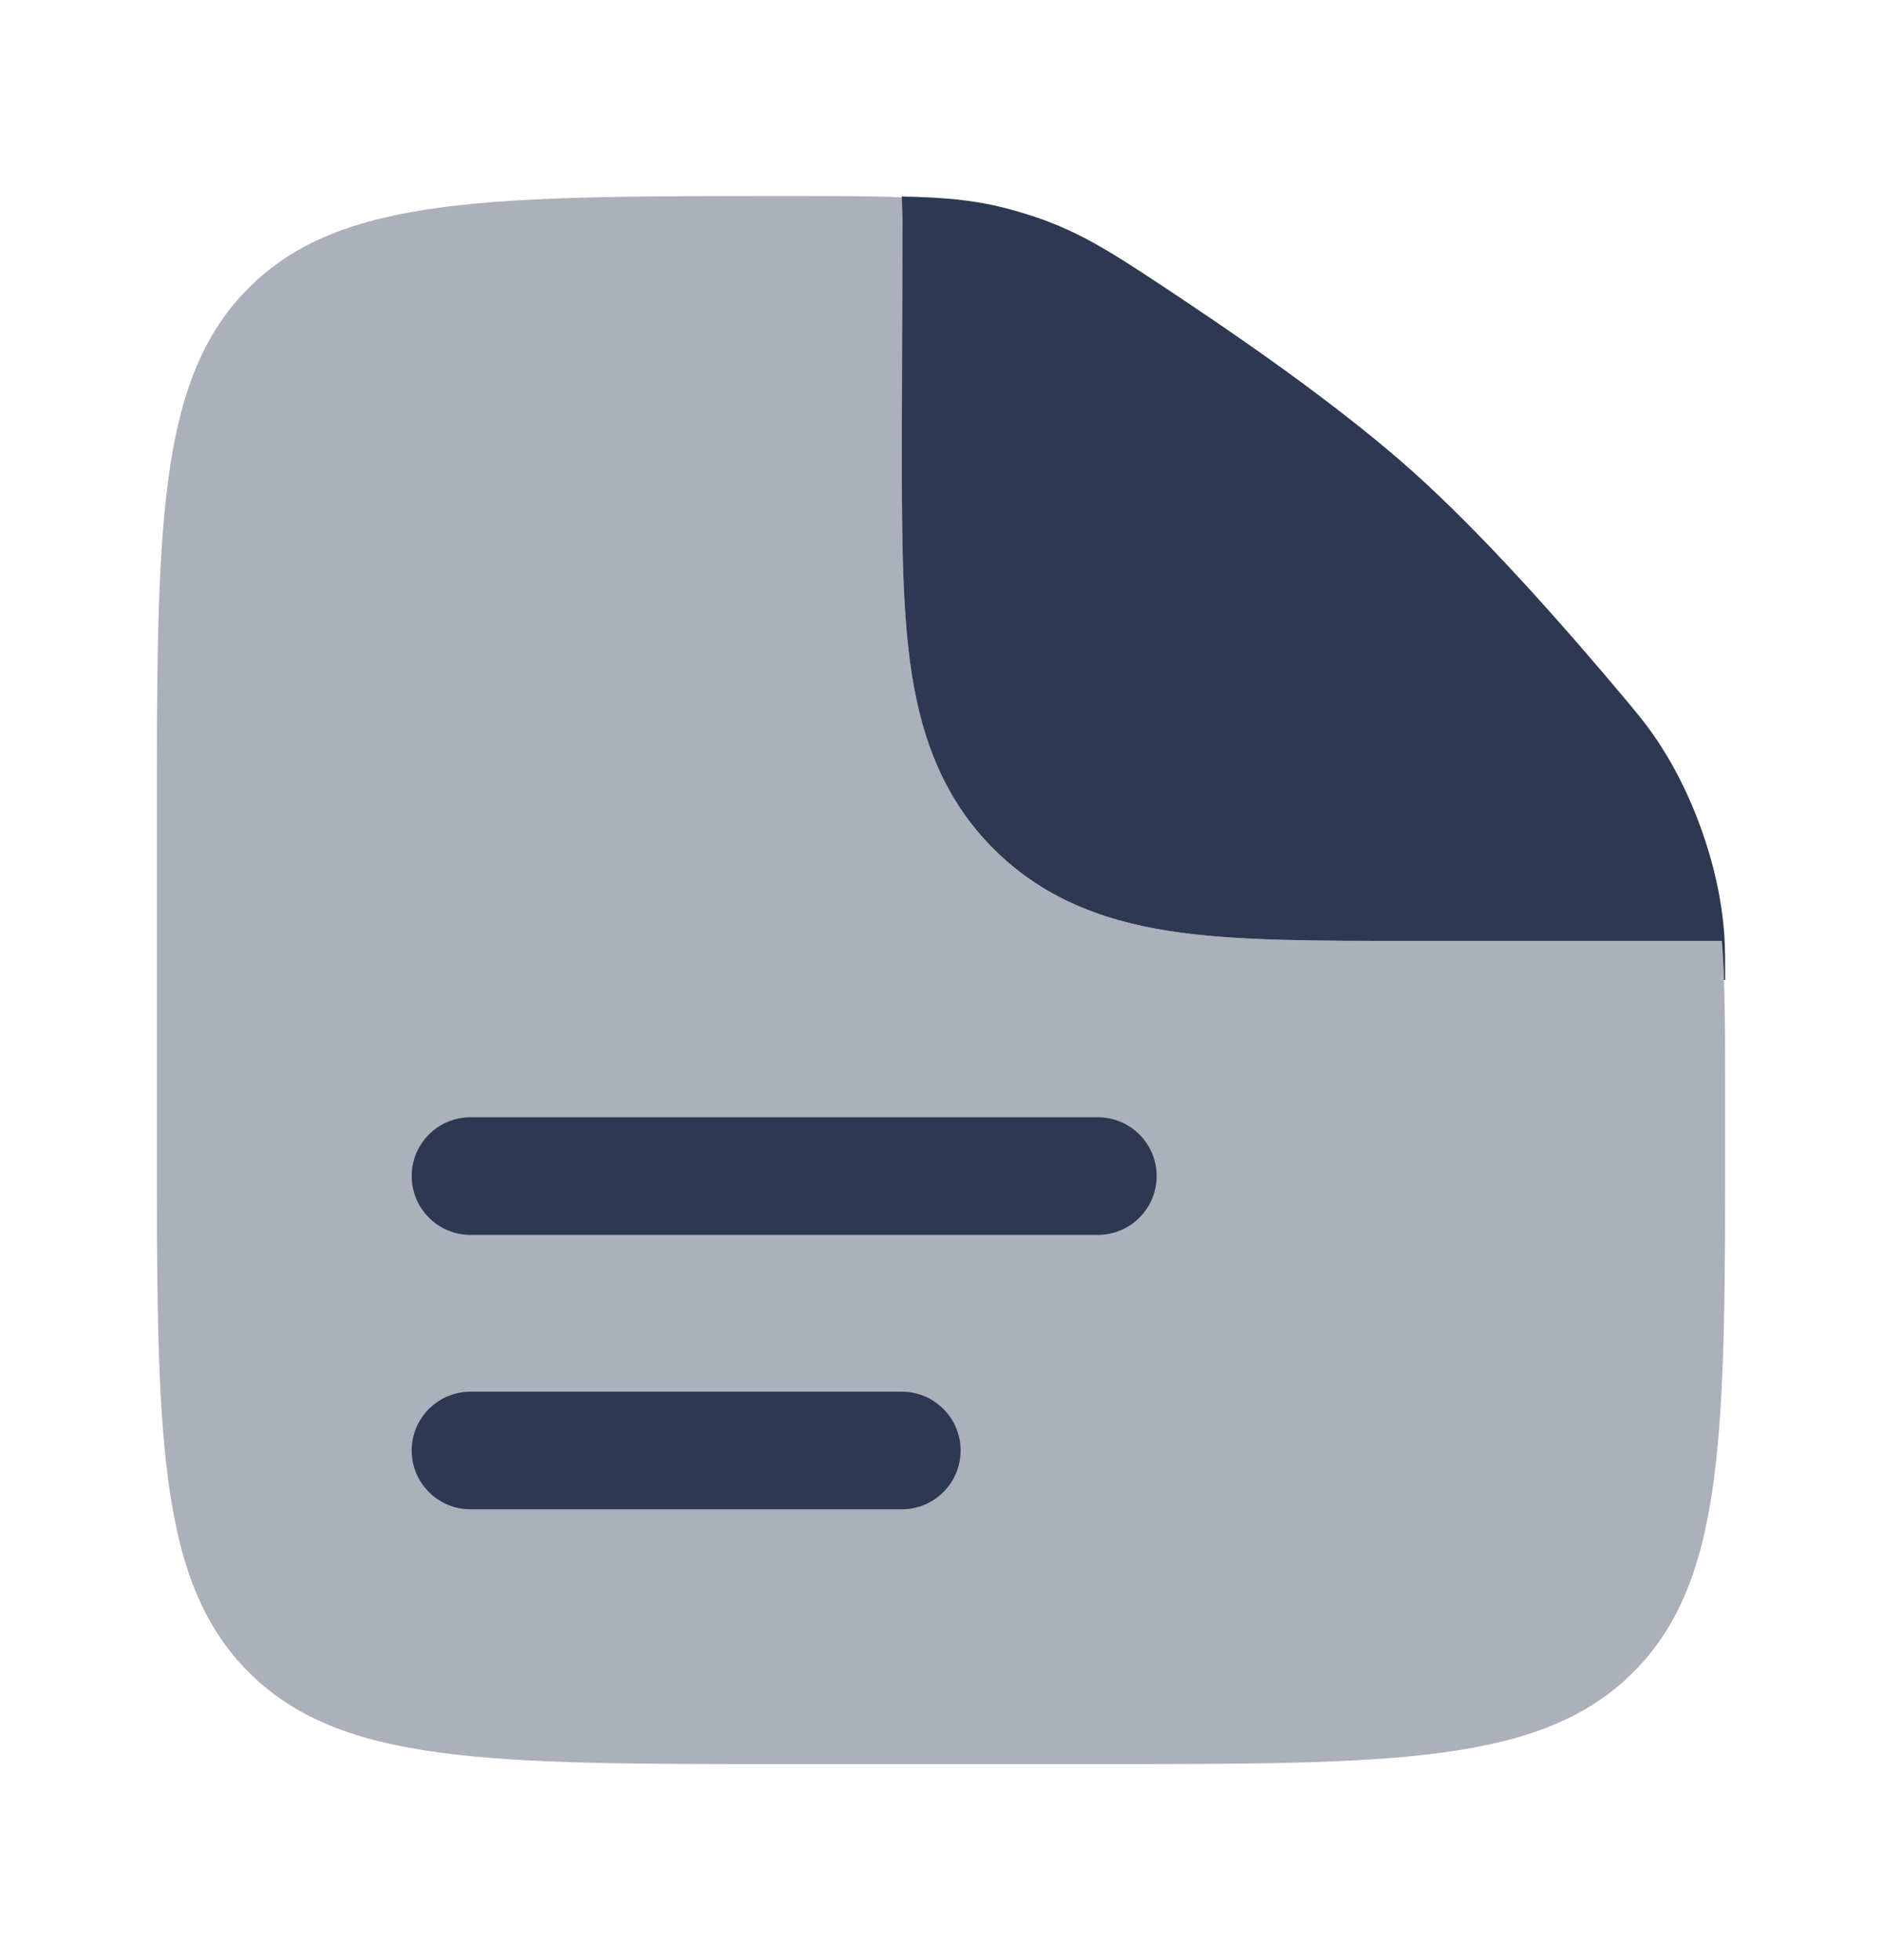
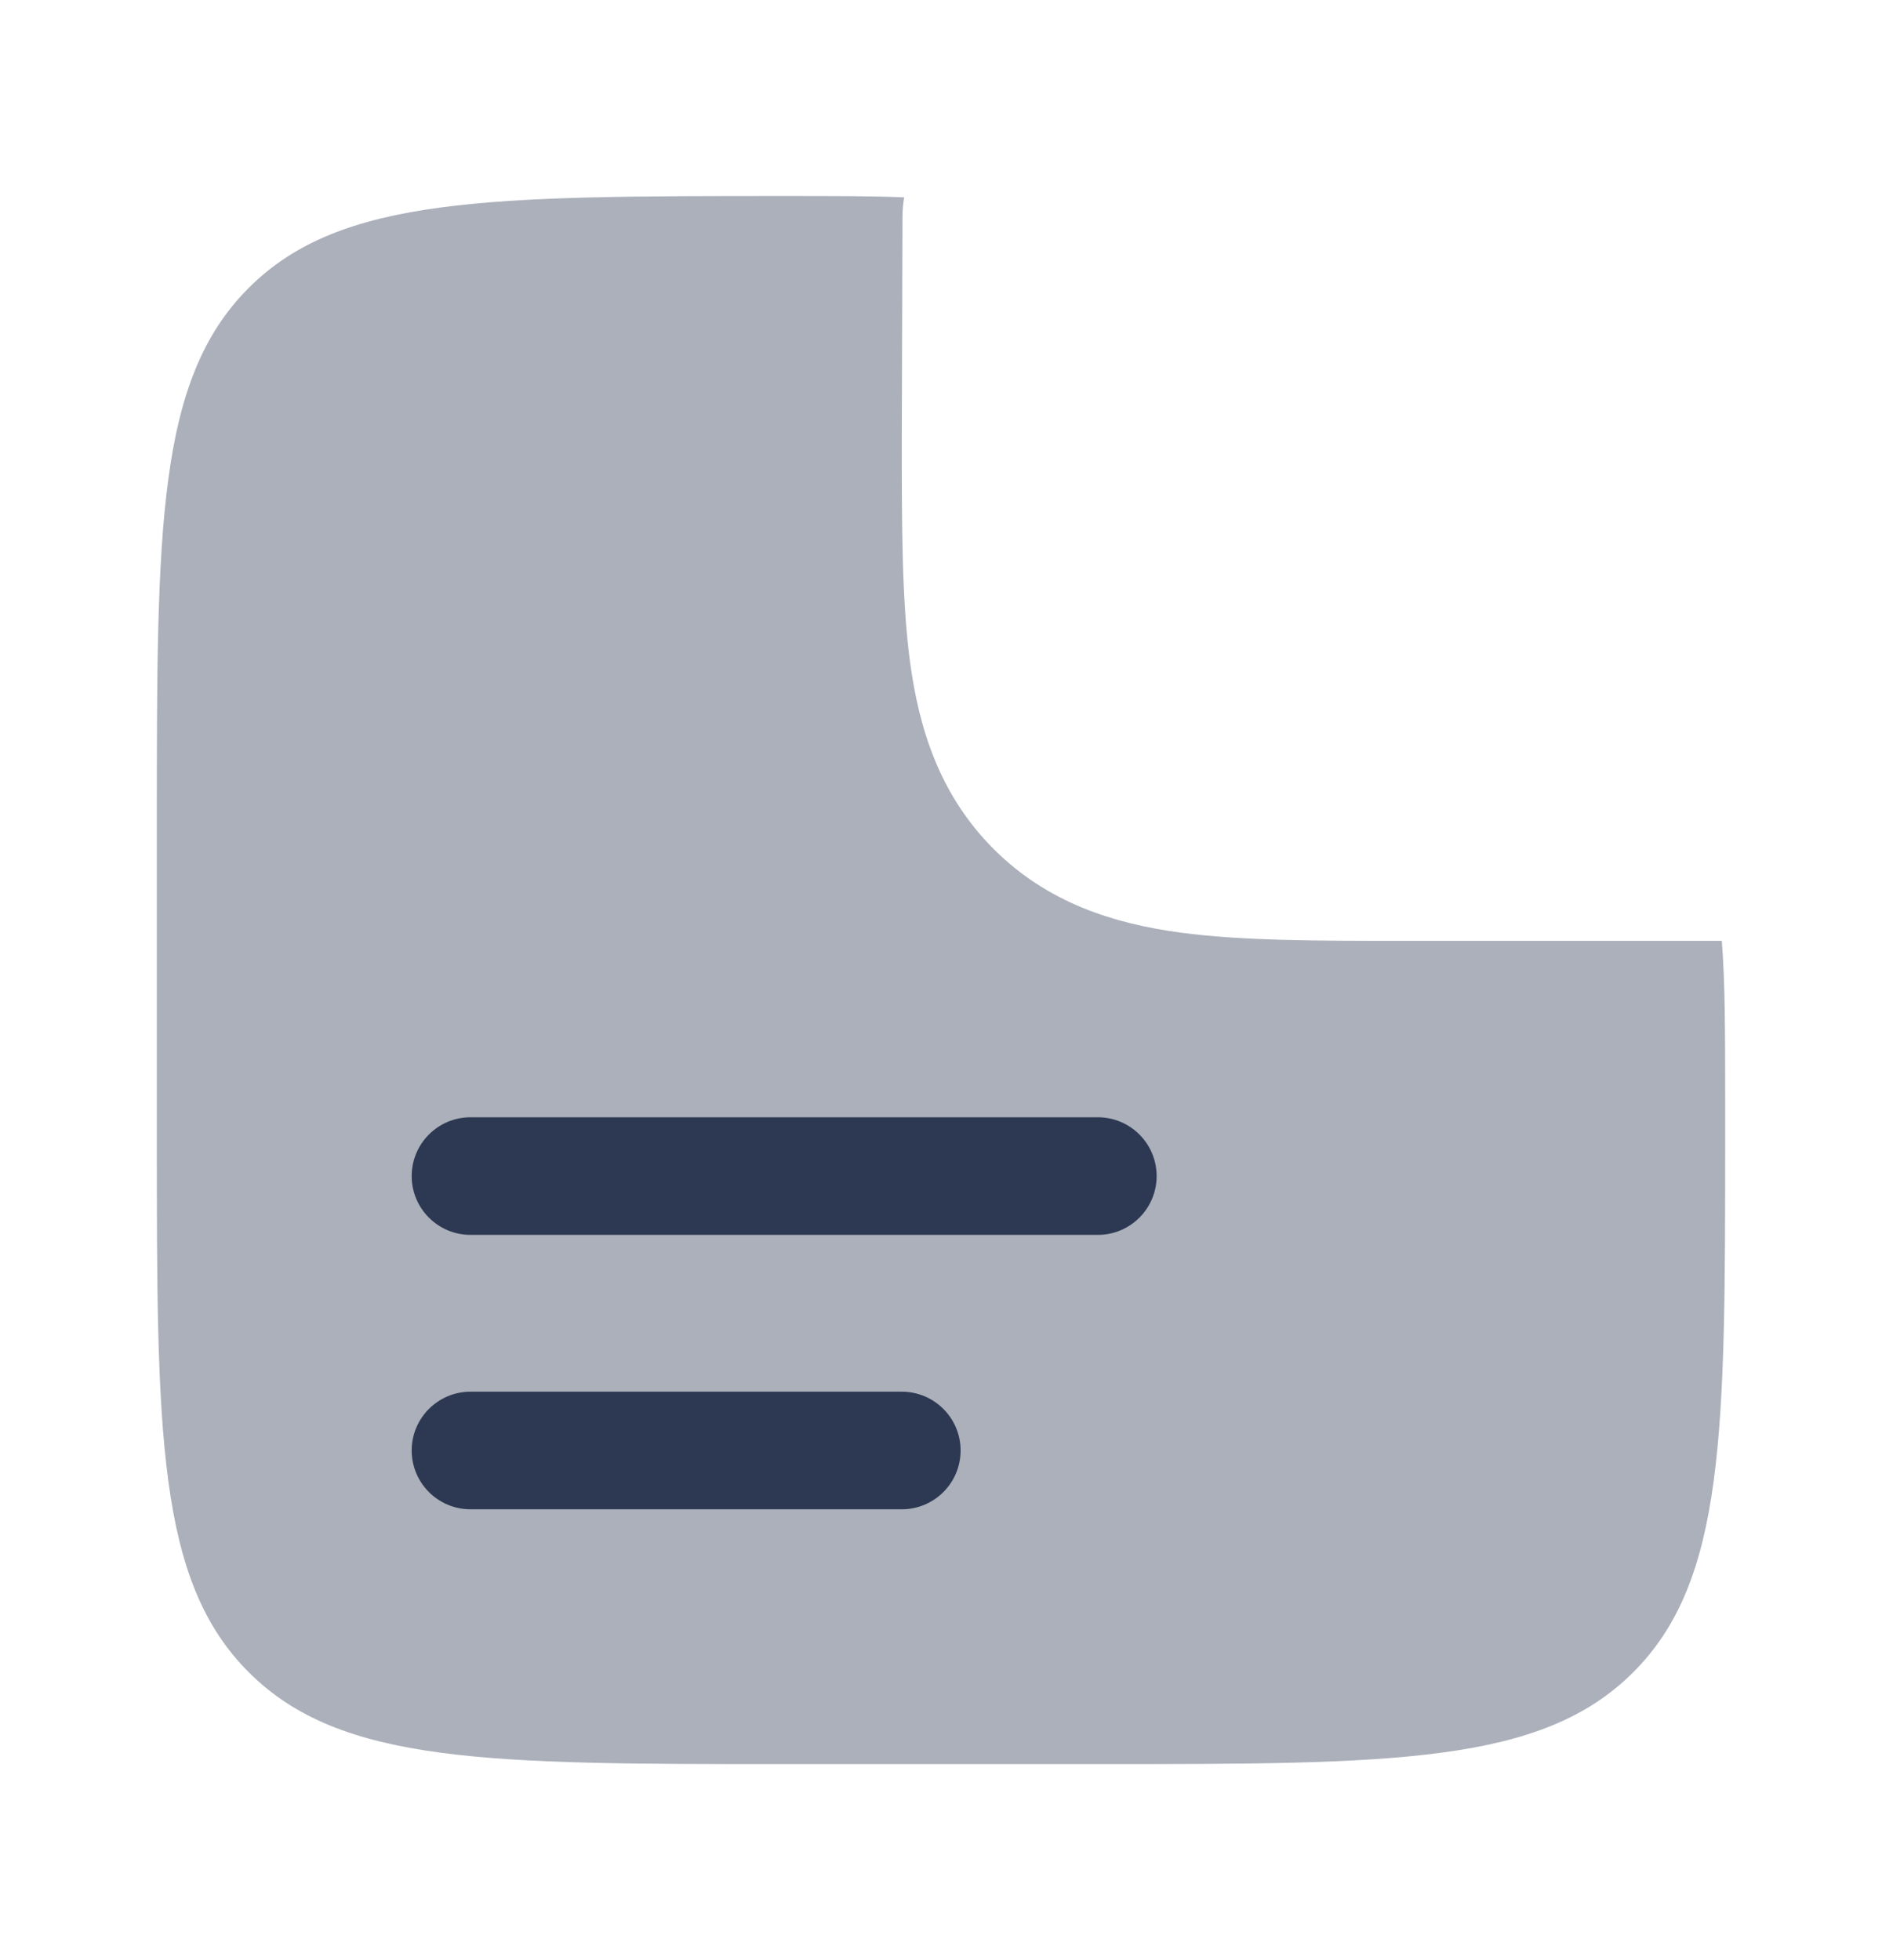
<svg xmlns="http://www.w3.org/2000/svg" width="24" height="25" viewBox="0 0 24 25" fill="none">
  <g opacity="0.4">
    <path fill-rule="evenodd" clip-rule="evenodd" d="M14 22.5H10C6.229 22.5 4.343 22.5 3.172 21.328C2 20.157 2 18.271 2 14.5V10.5C2 6.729 2 4.843 3.172 3.672C4.343 2.5 6.239 2.5 10.03 2.5C10.636 2.5 11.121 2.5 11.53 2.517C11.517 2.597 11.509 2.678 11.509 2.761L11.5 5.595C11.5 6.692 11.5 7.662 11.605 8.443C11.719 9.29 11.98 10.137 12.672 10.829C13.363 11.52 14.21 11.781 15.057 11.895C15.838 12 16.808 12 17.905 12L18 12H21.957C22 12.534 22 13.19 22 14.063V14.5C22 18.271 22 20.157 20.828 21.328C19.657 22.5 17.771 22.5 14 22.5Z" fill="#2D3953" />
  </g>
  <path d="M6 14.25C5.586 14.25 5.25 14.586 5.25 15C5.25 15.414 5.586 15.75 6 15.75H14C14.414 15.75 14.75 15.414 14.75 15C14.75 14.586 14.414 14.25 14 14.25H6Z" fill="#2D3953" />
  <path d="M6 17.75C5.586 17.75 5.25 18.086 5.25 18.5C5.25 18.914 5.586 19.25 6 19.25H11.5C11.914 19.25 12.25 18.914 12.25 18.5C12.25 18.086 11.914 17.75 11.5 17.75H6Z" fill="#2D3953" />
-   <path d="M11.509 2.76L11.5 5.595C11.5 6.692 11.5 7.661 11.605 8.443C11.719 9.29 11.98 10.137 12.672 10.828C13.363 11.519 14.21 11.781 15.057 11.895C15.838 12 16.808 12 17.905 12L21.957 12C21.97 12.155 21.979 12.321 21.985 12.499H22C22 12.232 22 12.098 21.99 11.941C21.933 11.046 21.562 10.021 21.032 9.299C20.938 9.171 20.874 9.095 20.747 8.942C19.954 7.994 18.911 6.812 18 6C17.189 5.276 16.079 4.485 15.11 3.838C14.278 3.283 13.862 3.005 13.291 2.798C13.14 2.744 12.941 2.683 12.785 2.645C12.401 2.55 12.027 2.517 11.5 2.506L11.509 2.76Z" fill="#2D3953" />
</svg>